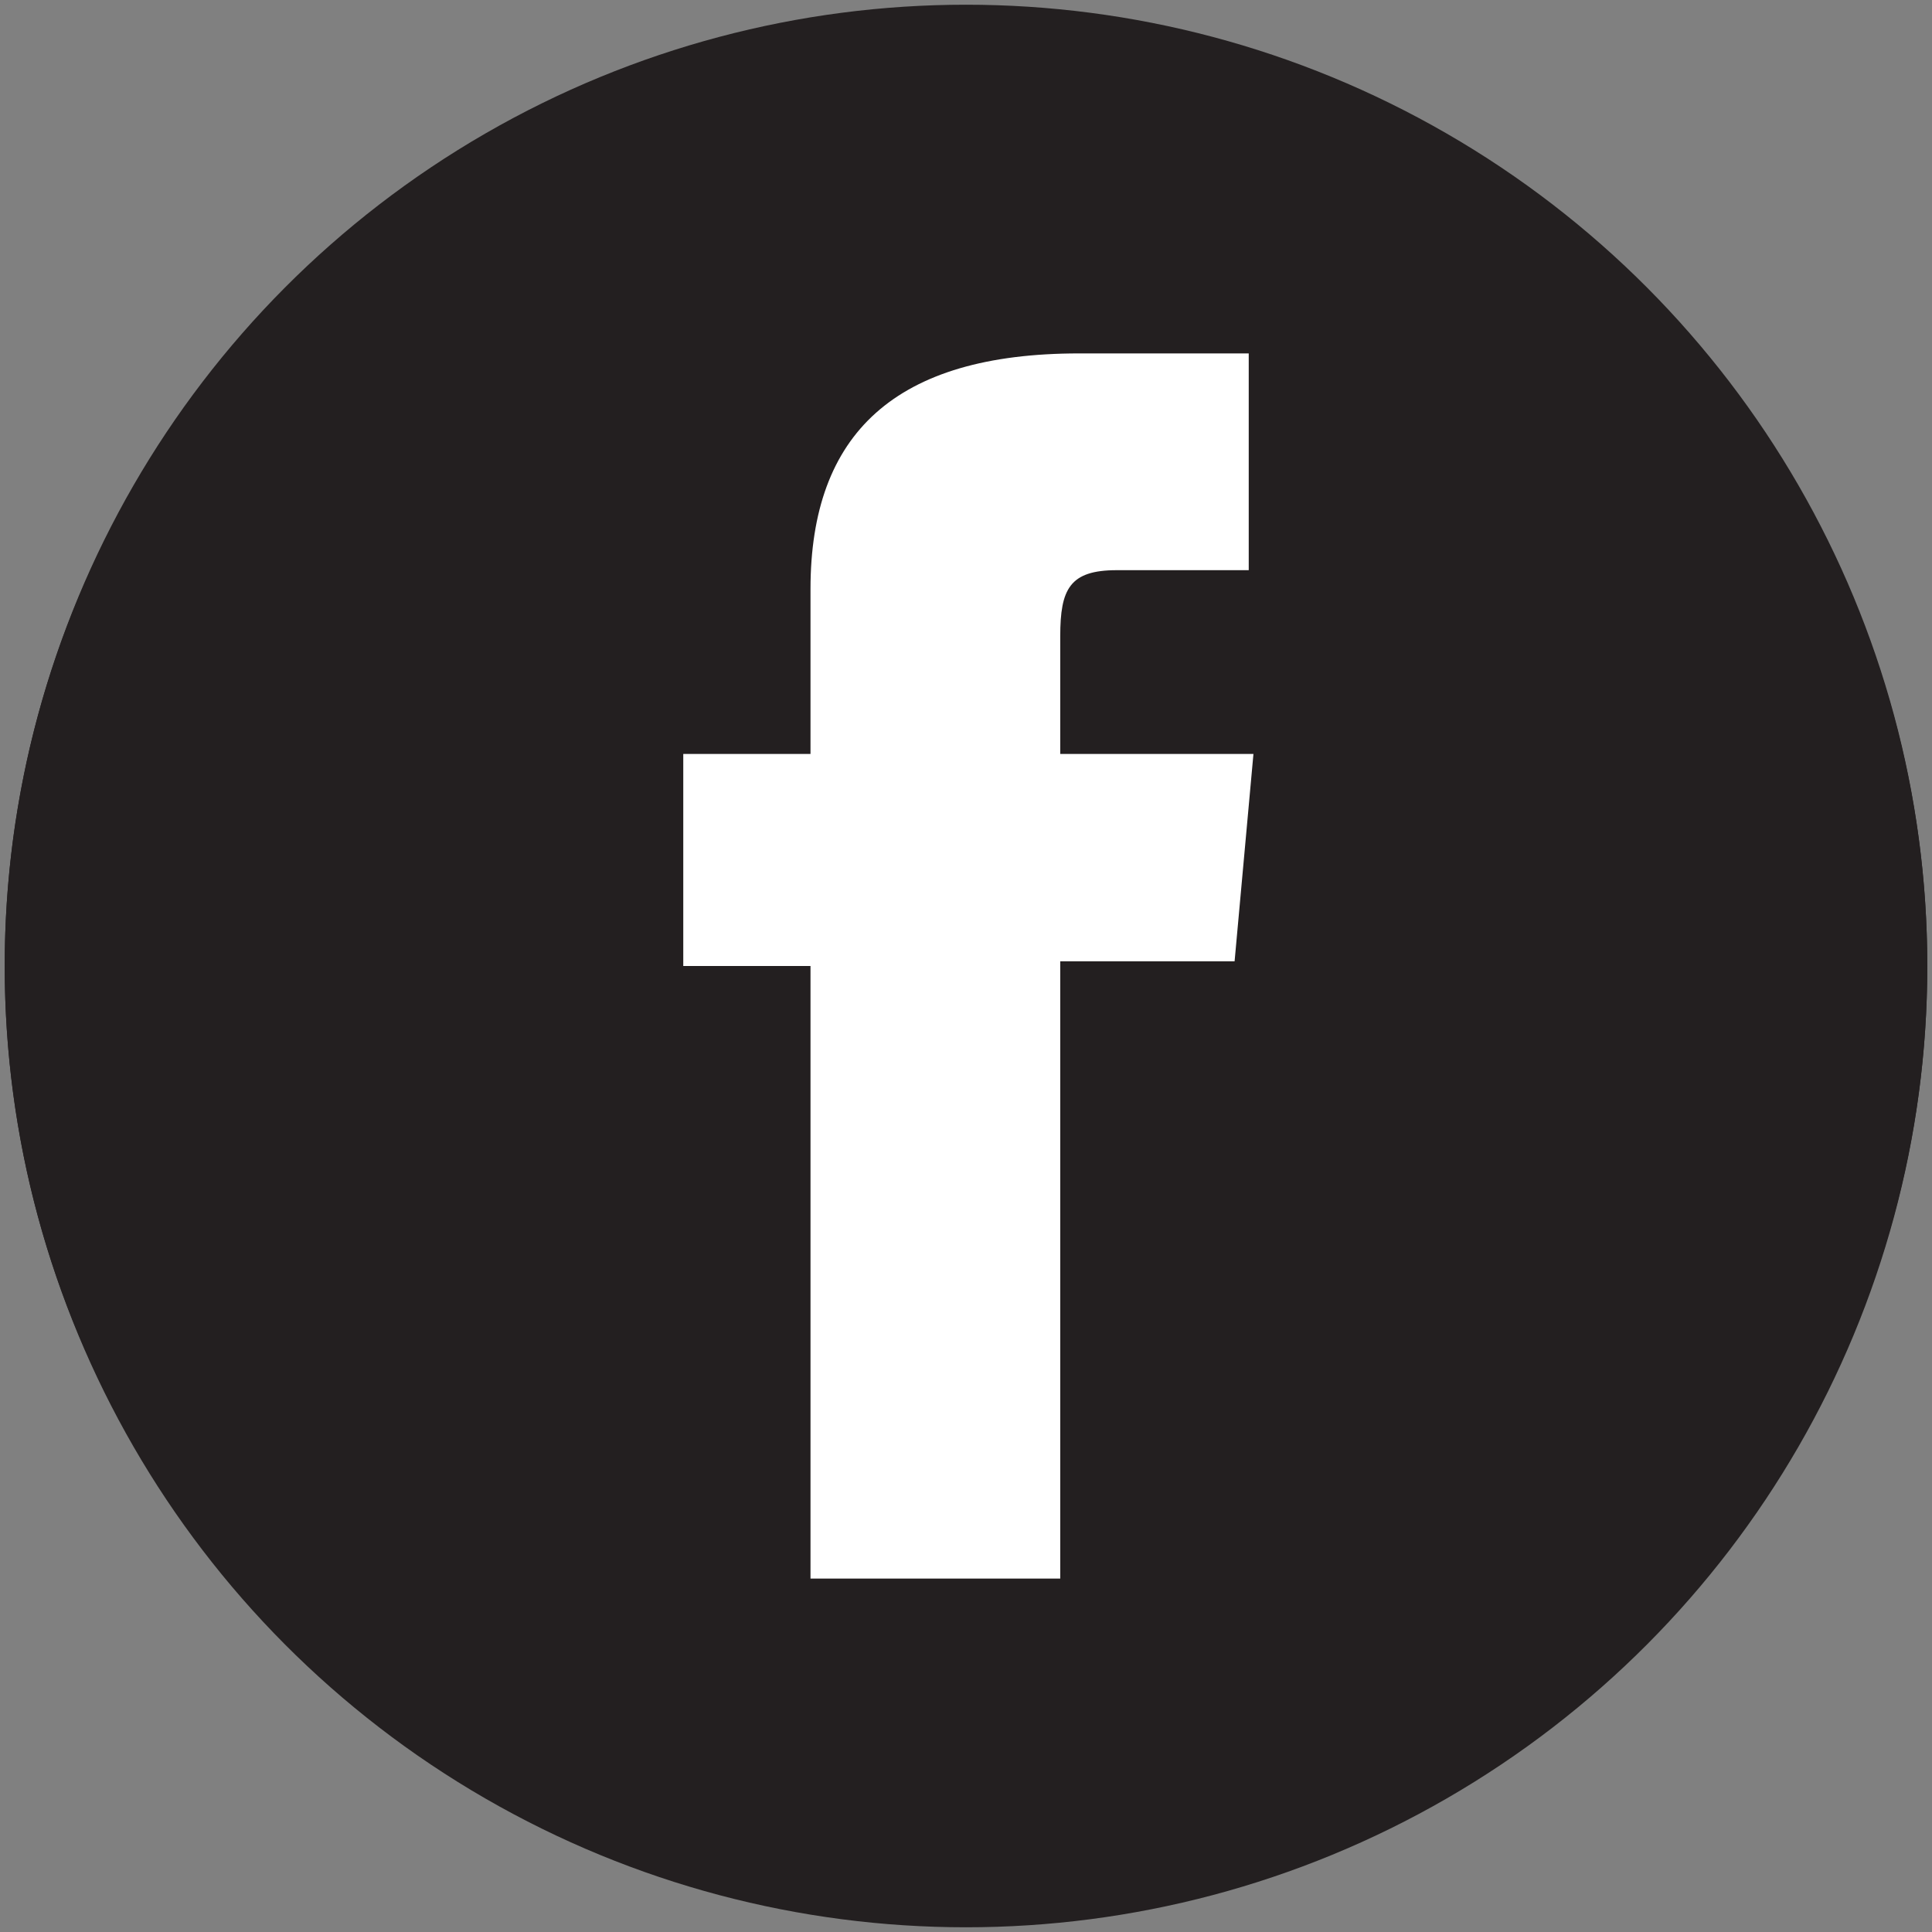
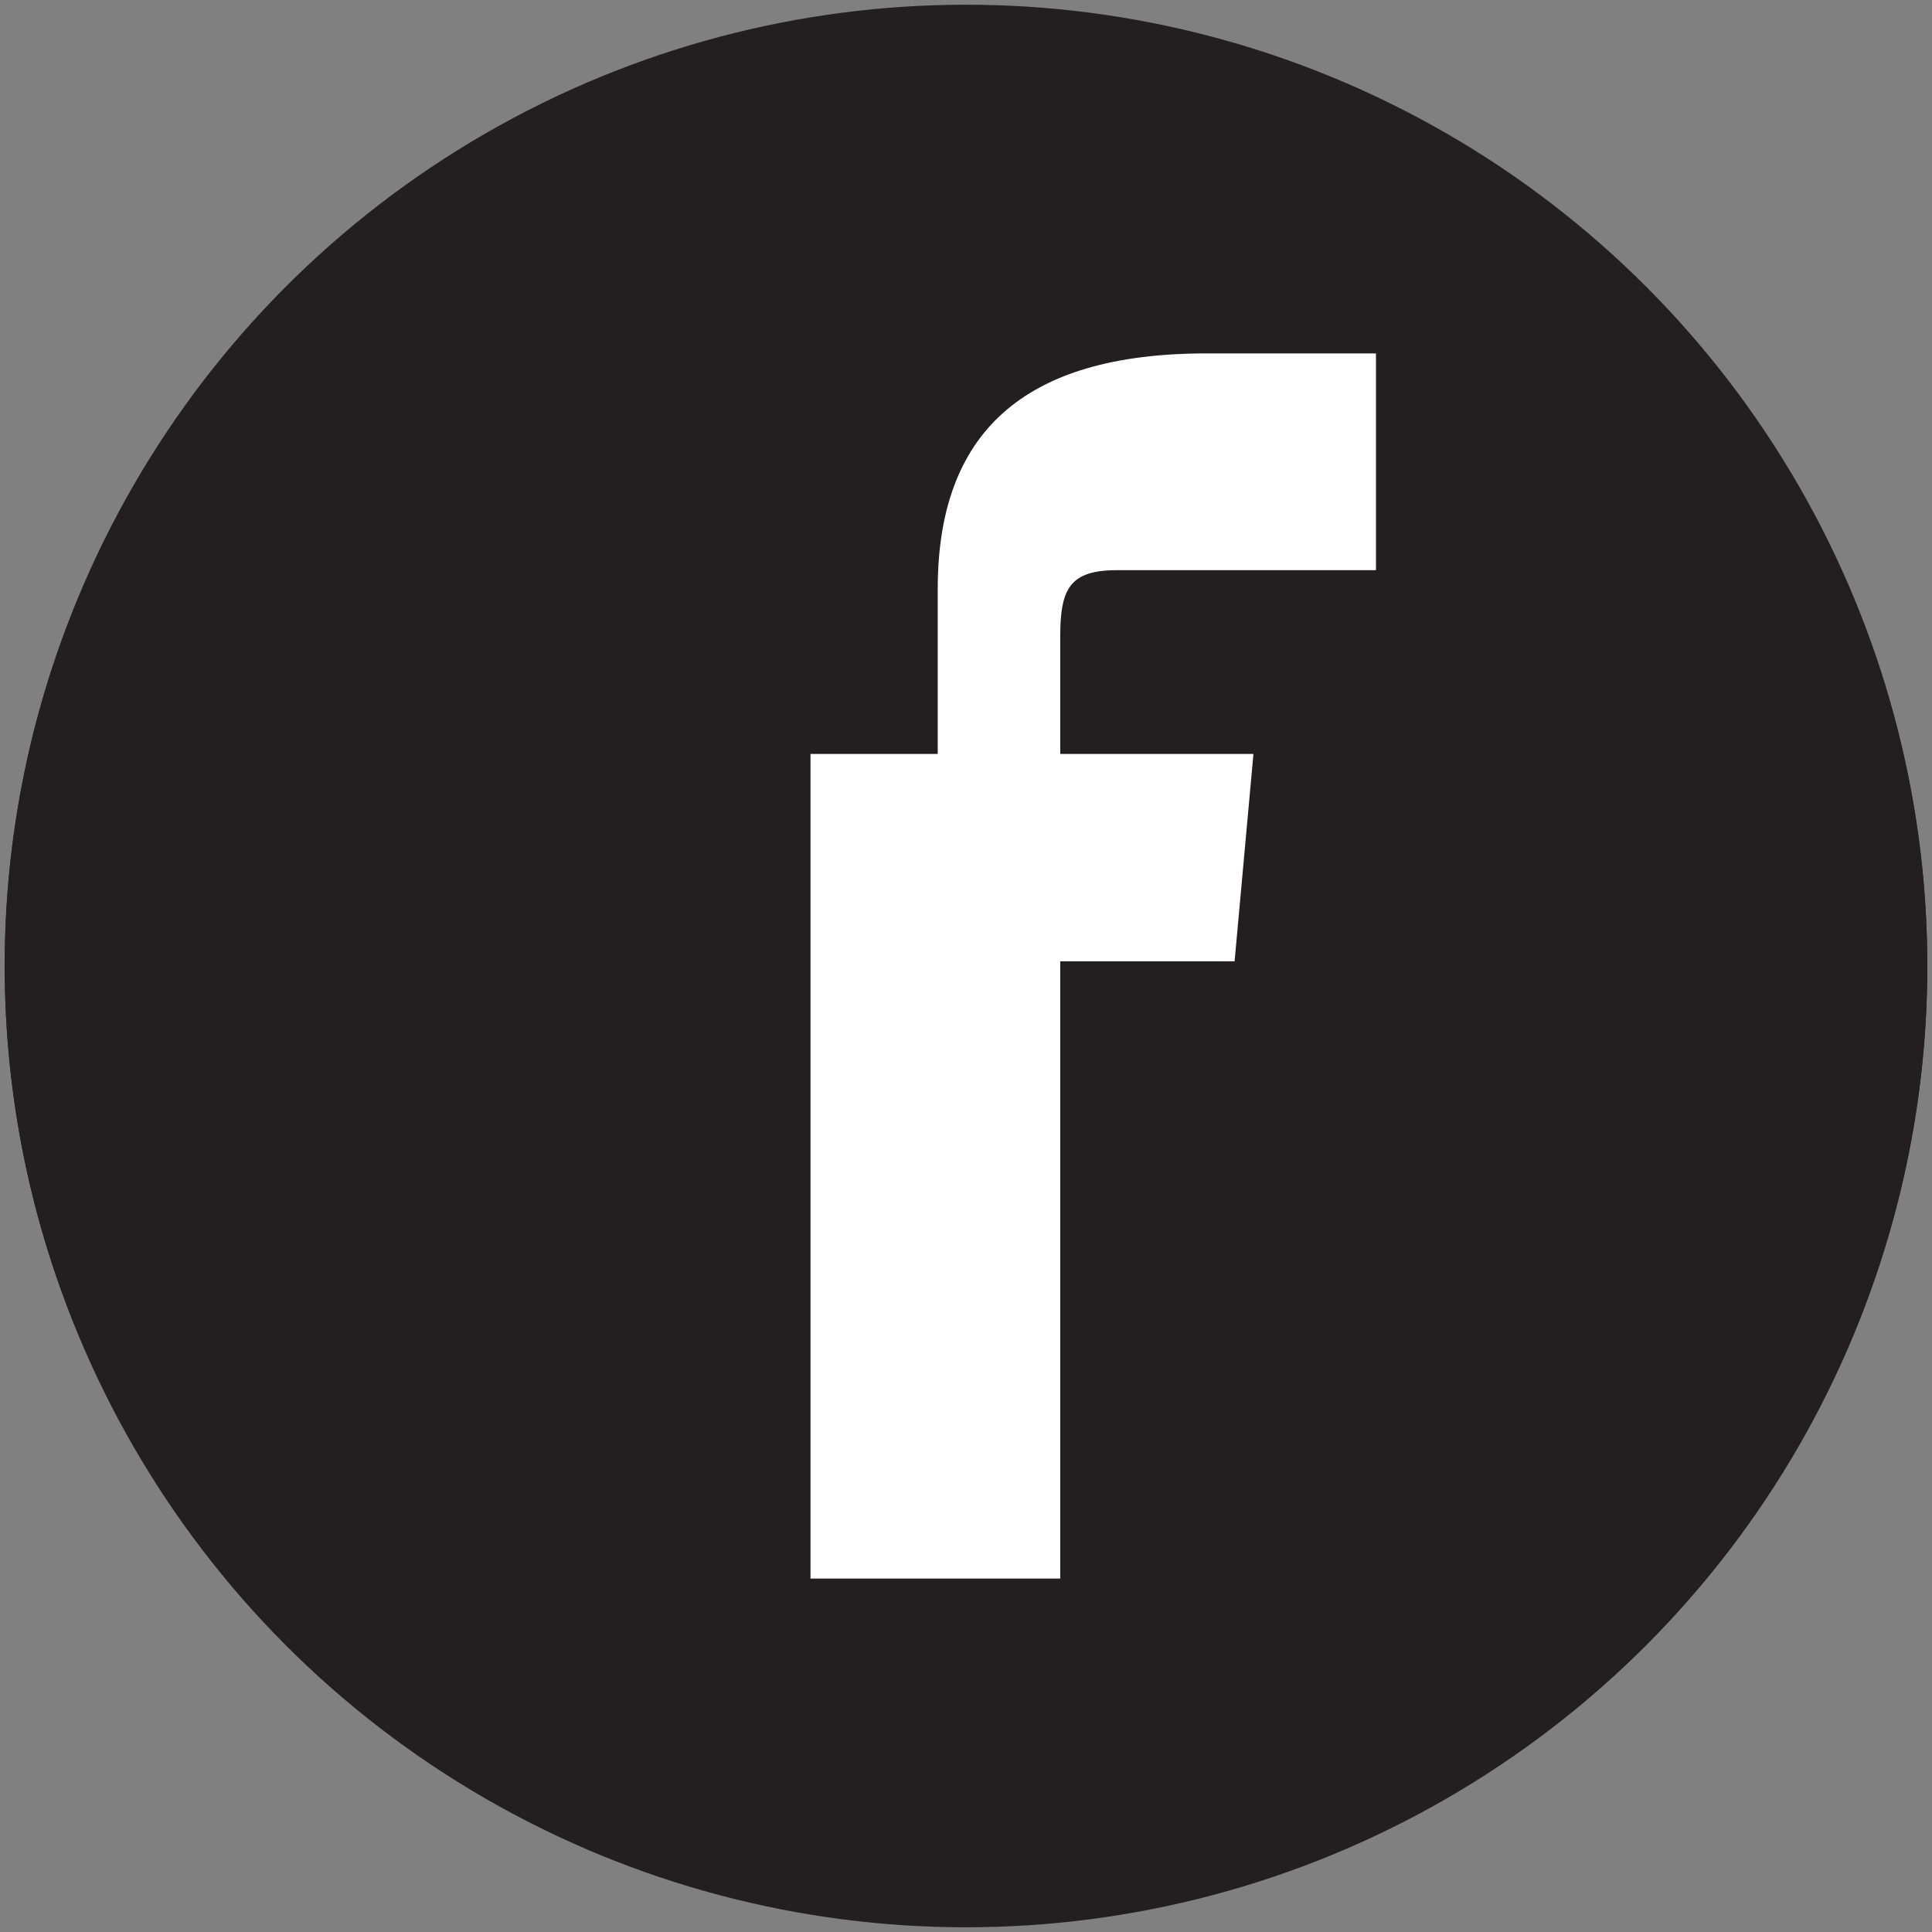
<svg xmlns="http://www.w3.org/2000/svg" version="1.1" x="0px" y="0px" viewBox="0 0 41 41" style="enable-background:new 0 0 41 41;" xml:space="preserve">
  <rect x="0" y="0" width="41" height="41" fill="#808080" stroke="none" />
  <style type="text/css">
	.Arched_x0020_Green{fill:url(#SVGID_1_);stroke:#FFFFFF;stroke-width:0.25;stroke-miterlimit:1;}
	.st0{display:none;}
	.st1{display:inline;fill:#FFFFFF;}
	.st2{display:inline;fill:#0074AD;}
	.st3{display:inline;fill:#7BCDCE;}
	.st4{display:inline;fill:#B36539;}
	.st5{display:inline;fill:#C3282A;}
	.st6{display:inline;fill:#EE2A7B;}
	.st7{display:inline;fill:#E62123;}
	.st8{display:inline;fill:#373737;}
	.st9{display:inline;fill:#0A6587;}
	.st10{display:inline;fill:#686969;}
	.st11{display:inline;fill:#CE0E2D;}
	.st12{display:inline;}
	.st13{fill:#CE0E2D;}
	.st14{display:inline;fill:#4F4184;}
	.st15{fill:none;}
	.st16{fill:#FFFFFF;}
	.st17{fill:#E11D38;}
	.st18{fill:#221F1F;}
	.st19{fill:none;stroke:#FFFFFF;stroke-width:2.847;}
	.st20{fill:#C3282A;}
	.st21{fill:#FFFFFF;stroke:#4F4184;stroke-width:3.787;stroke-miterlimit:10;}
	.st22{fill:none;stroke:#4F4184;stroke-width:3.787;stroke-linecap:round;stroke-miterlimit:10;}
	.st23{fill:#DCD9E6;}
	.st24{display:inline;fill:#D300FF;}
	.st25{display:inline;fill:#231F20;}
	.st26{fill:#D300FF;}
	.st27{display:inline;fill:#E31837;}
	.st28{fill:#E31837;}
	.st29{fill:#4F4184;}
	.st30{fill:#231F20;}
</style>
  <linearGradient id="SVGID_1_" gradientUnits="userSpaceOnUse" x1="600.283" y1="1229.915" x2="600.99" y2="1229.208">
    <stop offset="0" style="stop-color:#1EAB4B" />
    <stop offset="0.983" style="stop-color:#19361A" />
  </linearGradient>
  <g id="reference__x28_trash_x3F__x29_" class="st0">
</g>
  <g id="Main_Site_Roll_over" class="st0">
    <circle class="st25" cx="20.5" cy="20.5" r="20.4" />
-     <ellipse class="st1" cx="20.8" cy="20.4" rx="16.5" ry="16.5" />
    <path class="st24" d="M20.5,0.2C9.2,0.2,0.1,9.3,0.1,20.5c0,11.2,9.1,20.3,20.4,20.3c11.2,0,20.4-9.1,20.4-20.3   C40.9,9.3,31.7,0.2,20.5,0.2 M26.5,12.1h-2.8c-1,0-1.2,0.4-1.2,1.4v2.5h4.1l-0.4,4.4h-3.7v13.1h-5.3V20.5h-2.7v-4.5h2.7v-3.5   c0-3.3,1.8-5,5.7-5h3.6V12.1z" />
  </g>
  <g id="Magnet_Academy_Roll_over_copy" class="st0">
-     <circle class="st25" cx="20.5" cy="20.5" r="20.4" />
-     <ellipse class="st1" cx="20.8" cy="20.4" rx="16.5" ry="16.5" />
    <path class="st27" d="M20.5,0.2C9.2,0.2,0.1,9.3,0.1,20.5c0,11.2,9.1,20.3,20.4,20.3c11.2,0,20.4-9.1,20.4-20.3   C40.9,9.3,31.7,0.2,20.5,0.2 M26.5,12.1h-2.8c-1,0-1.2,0.4-1.2,1.4v2.5h4.1l-0.4,4.4h-3.7v13.1h-5.3V20.5h-2.7v-4.5h2.7v-3.5   c0-3.3,1.8-5,5.7-5h3.6V12.1z" />
  </g>
  <g id="Black_-_original_state">
    <circle class="st30" cx="20.5" cy="20.5" r="20.4" />
    <ellipse class="st16" cx="20.8" cy="20.4" rx="16.5" ry="16.5" />
-     <path class="st30" d="M20.5,0.2C9.2,0.2,0.1,9.3,0.1,20.5c0,11.2,9.1,20.3,20.4,20.3c11.2,0,20.4-9.1,20.4-20.3   C40.9,9.3,31.7,0.2,20.5,0.2 M26.5,12.1h-2.8c-1,0-1.2,0.4-1.2,1.4v2.5h4.1l-0.4,4.4h-3.7v13.1h-5.3V20.5h-2.7v-4.5h2.7v-3.5   c0-3.3,1.8-5,5.7-5h3.6V12.1z" />
+     <path class="st30" d="M20.5,0.2C9.2,0.2,0.1,9.3,0.1,20.5c0,11.2,9.1,20.3,20.4,20.3c11.2,0,20.4-9.1,20.4-20.3   C40.9,9.3,31.7,0.2,20.5,0.2 M26.5,12.1h-2.8c-1,0-1.2,0.4-1.2,1.4v2.5h4.1l-0.4,4.4h-3.7v13.1h-5.3V20.5v-4.5h2.7v-3.5   c0-3.3,1.8-5,5.7-5h3.6V12.1z" />
  </g>
</svg>